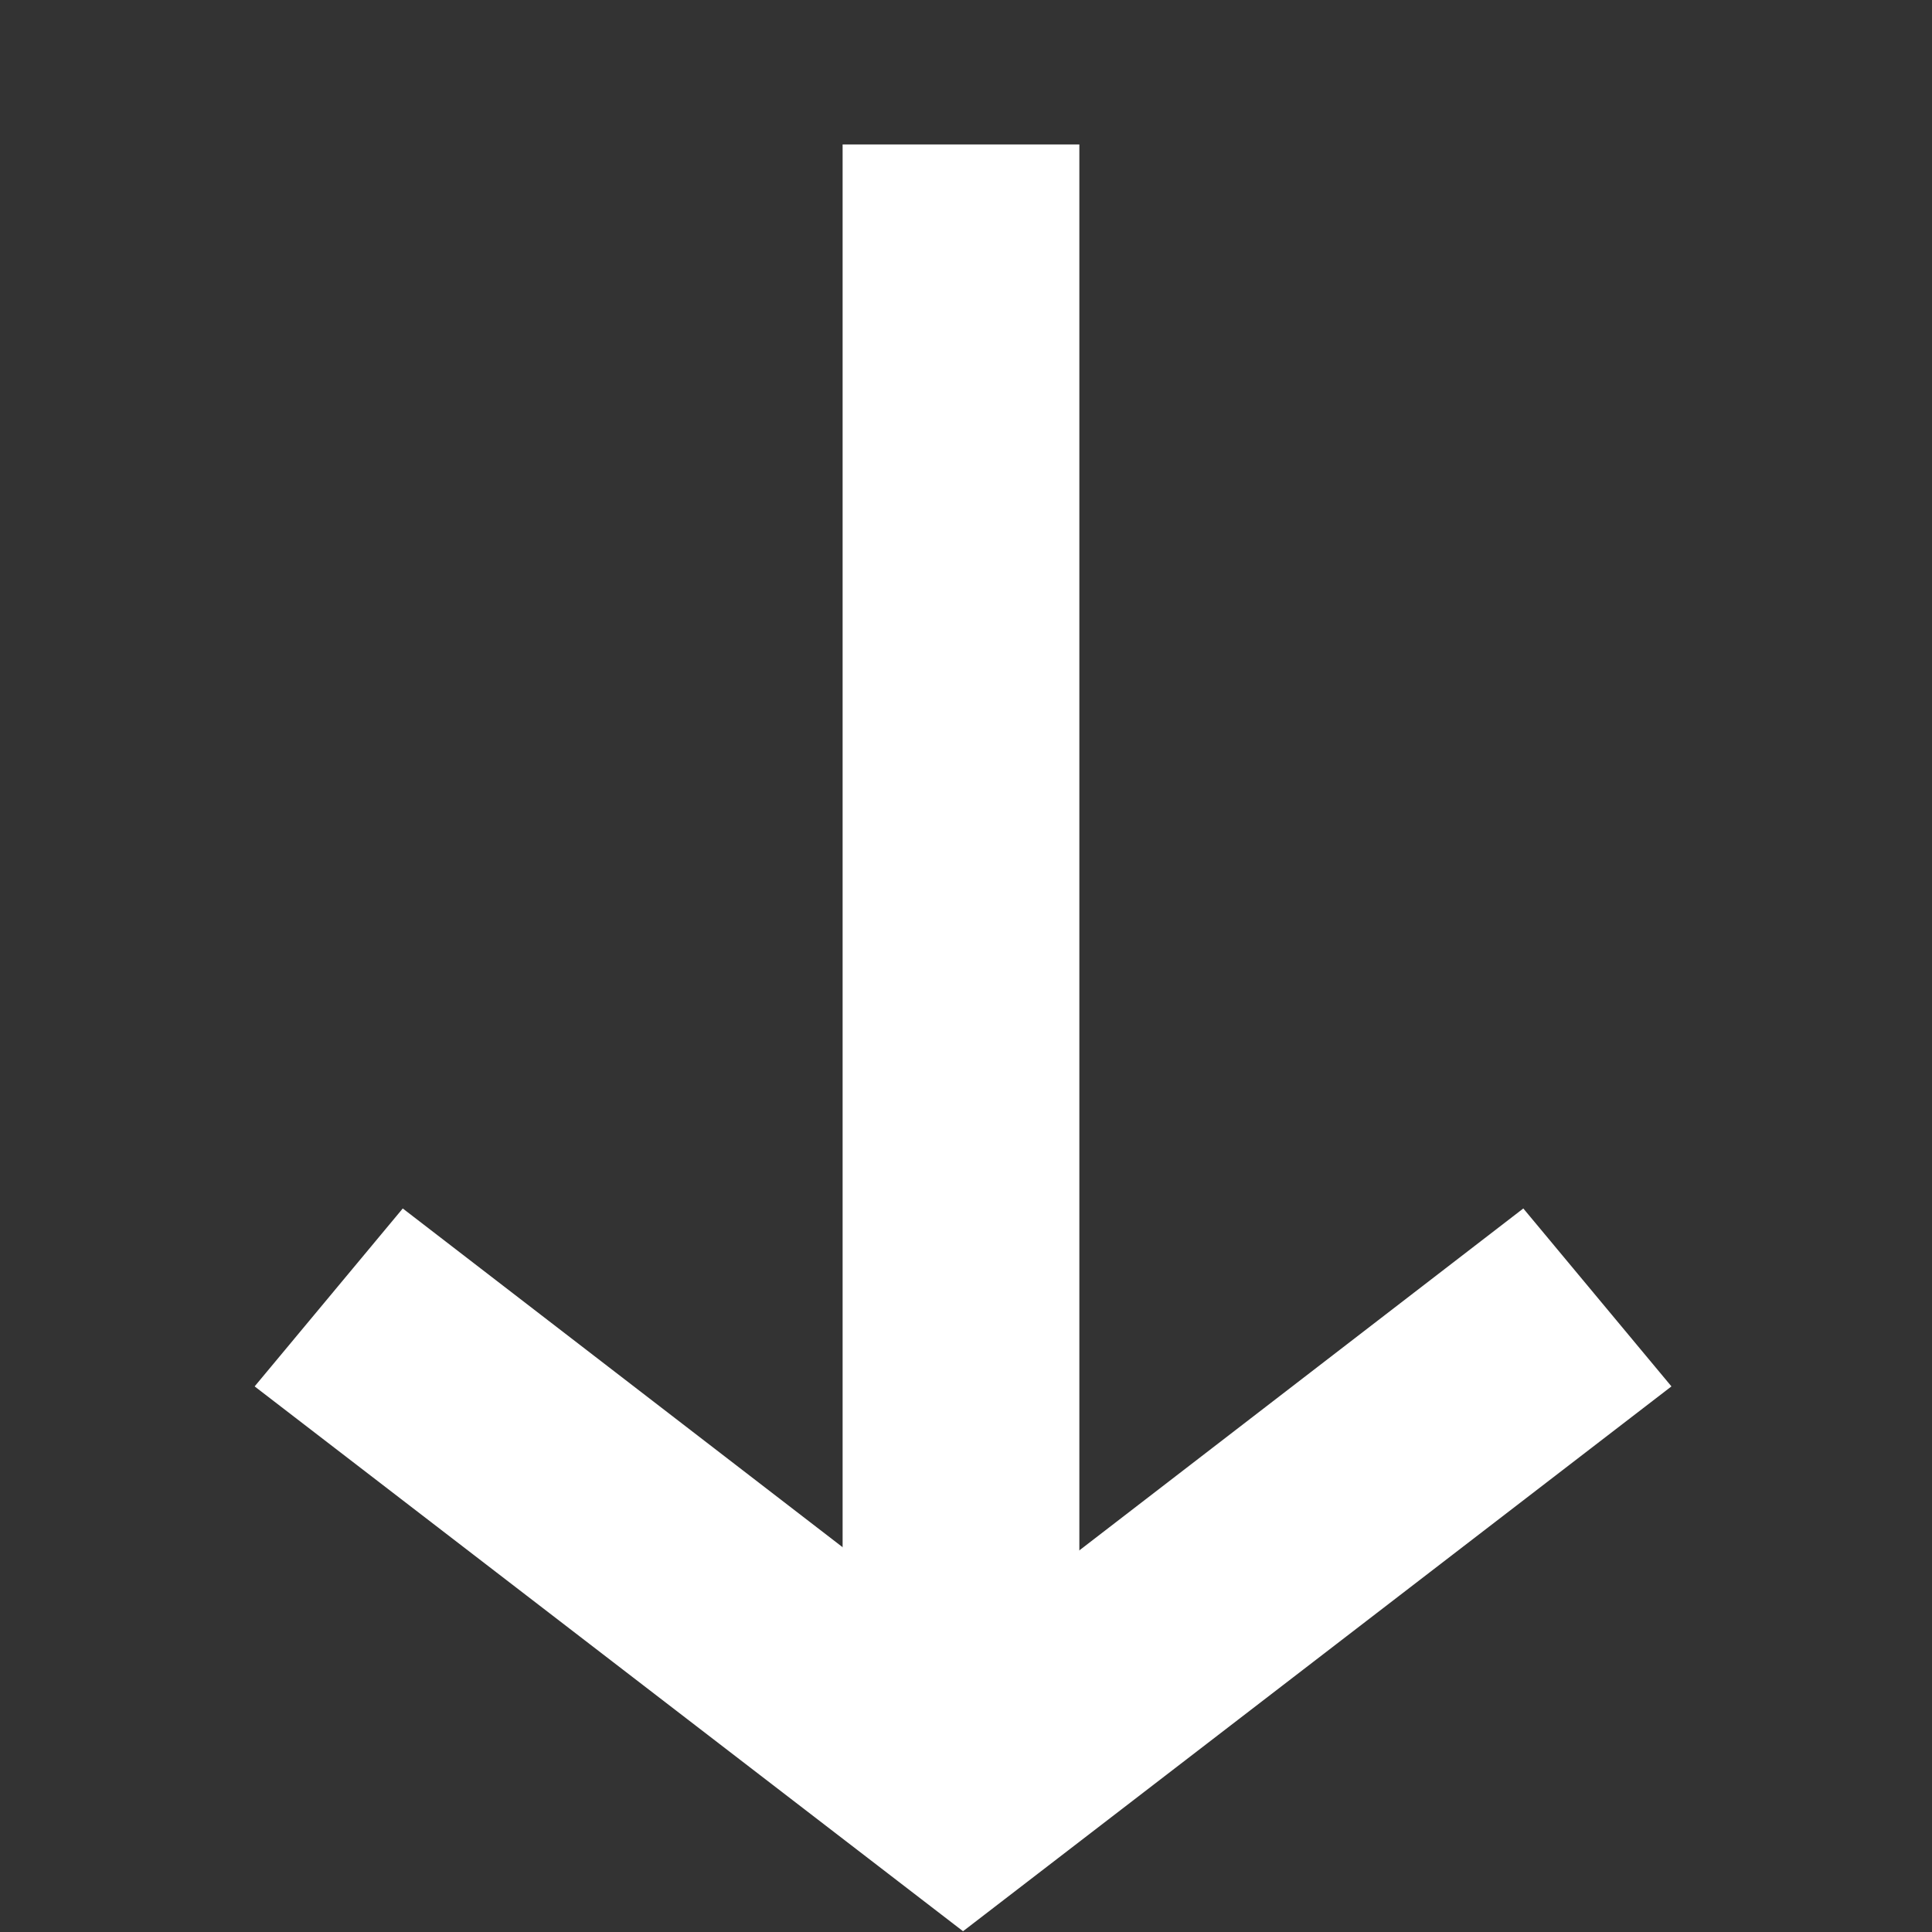
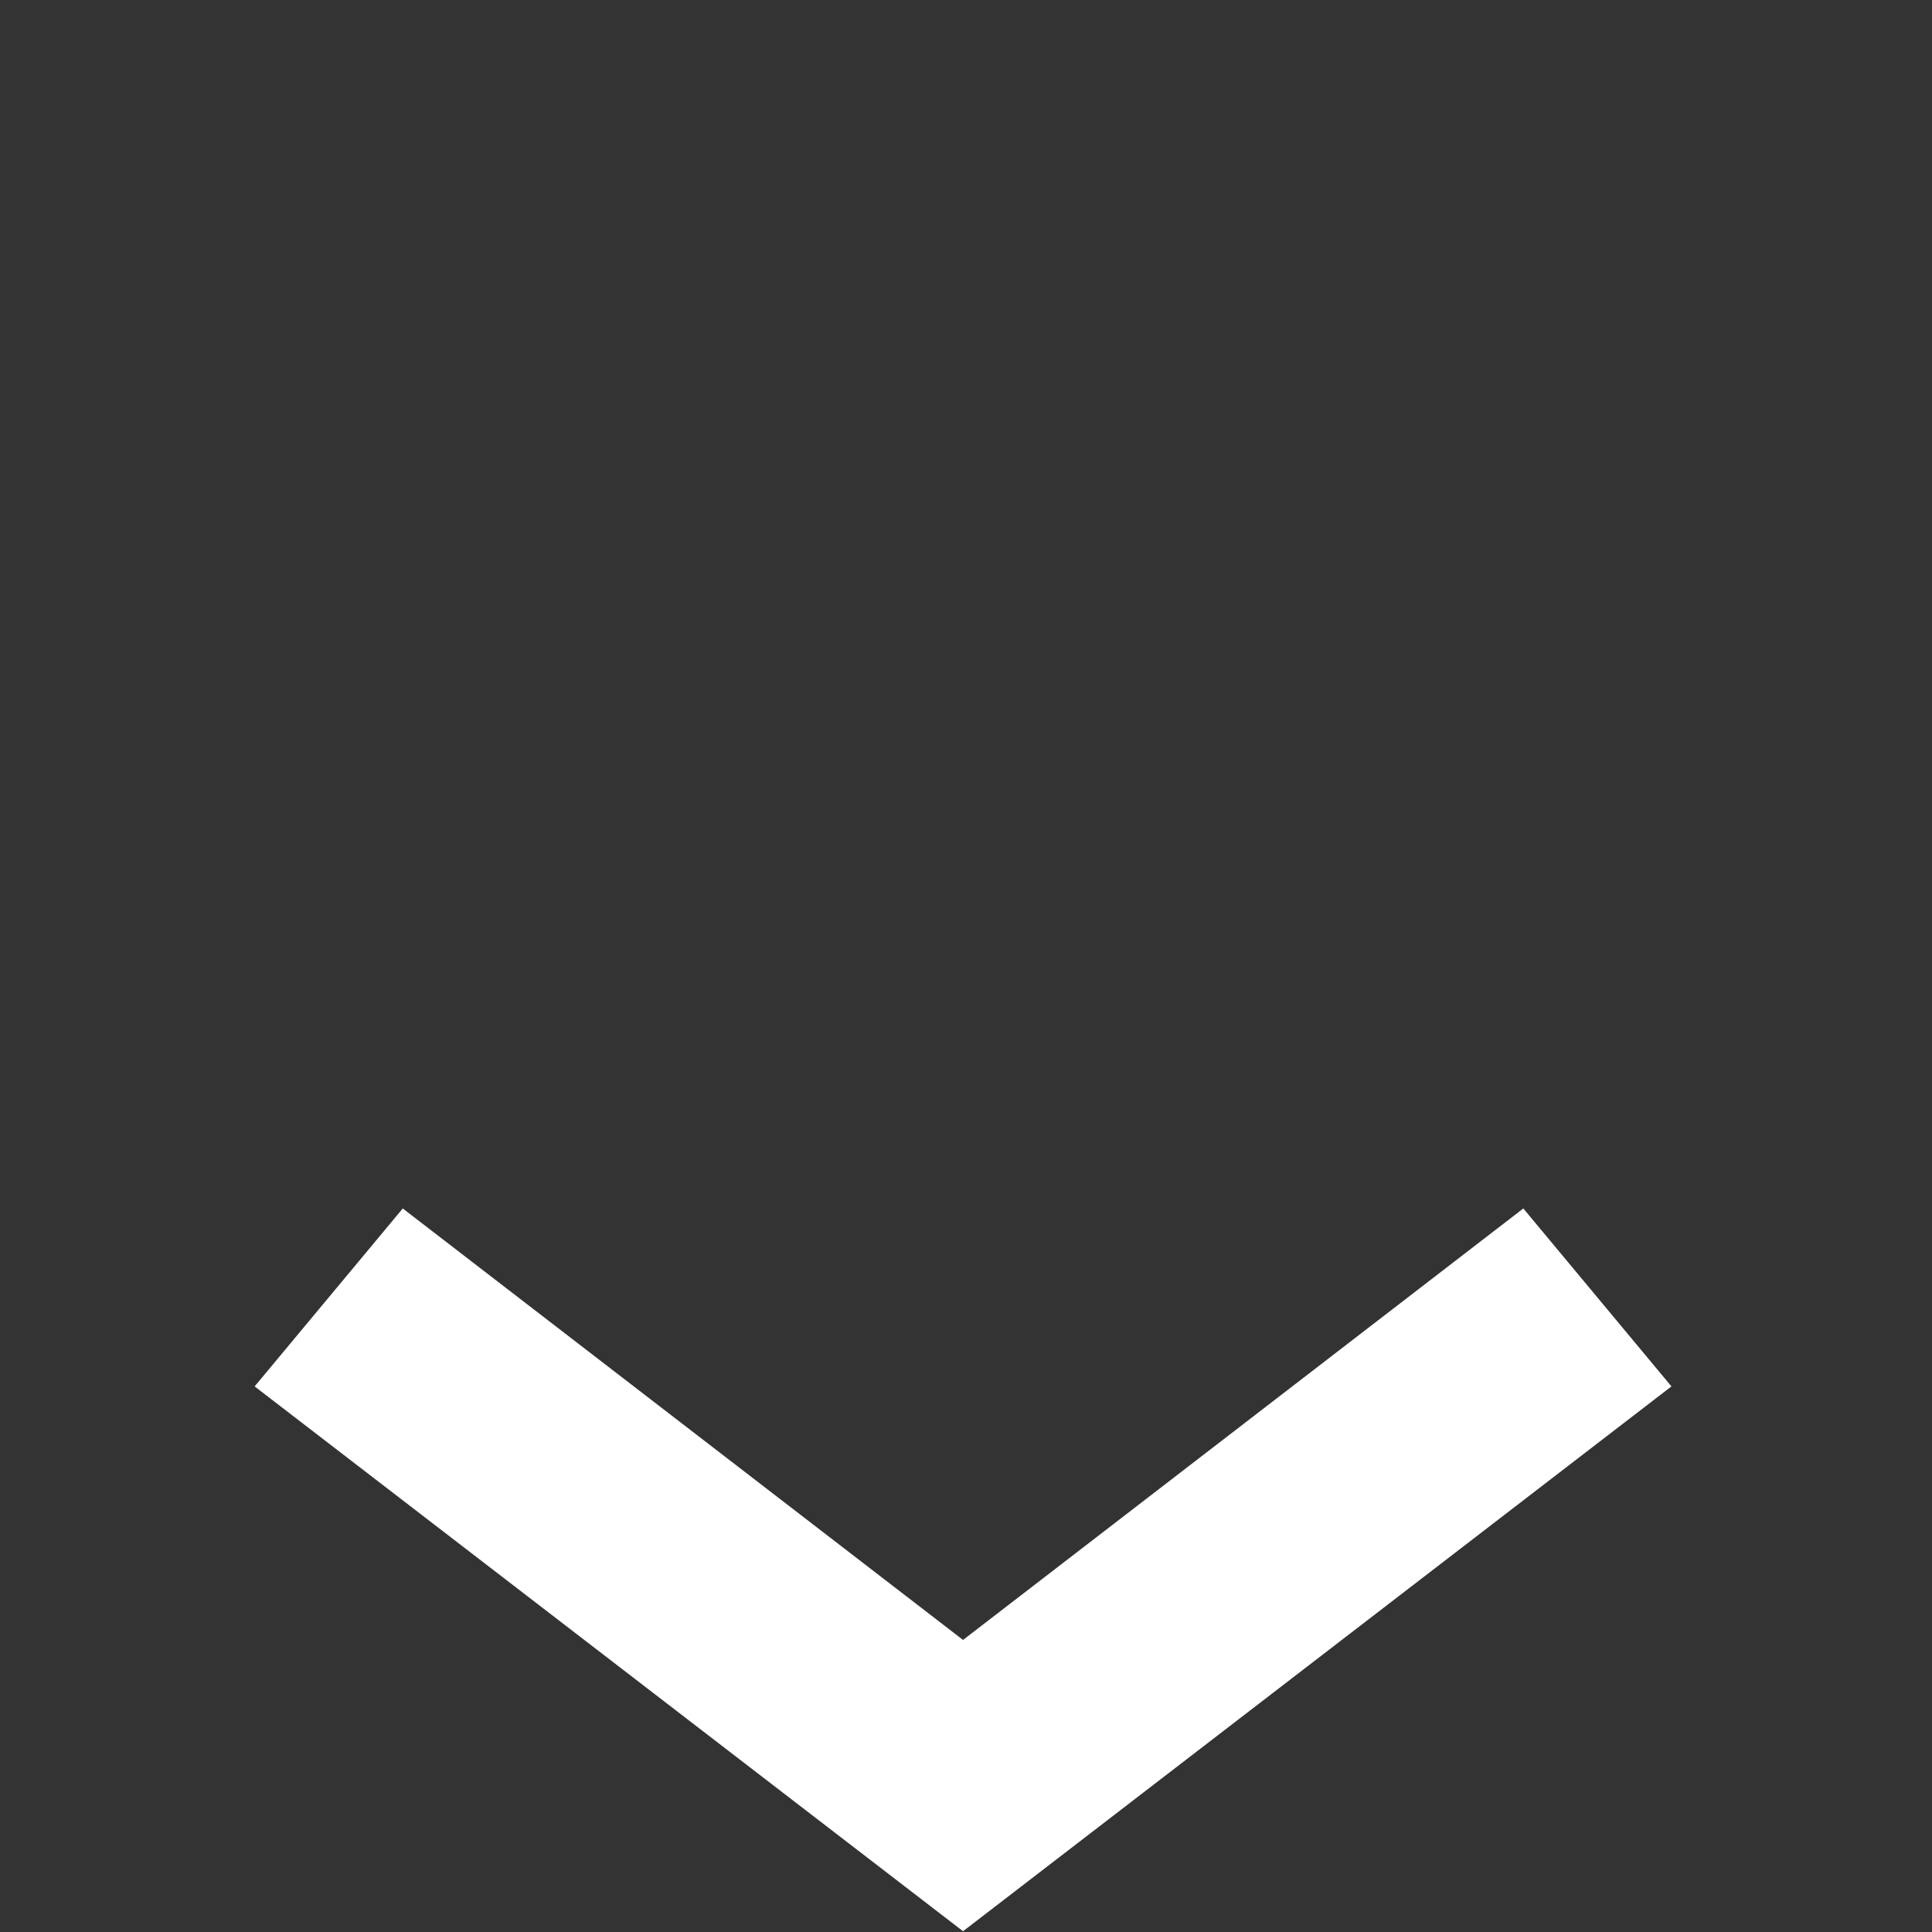
<svg xmlns="http://www.w3.org/2000/svg" height="30" viewBox="0 0 30 30" width="30">
  <rect x="0" y="0" width="30" height="30" fill="#333333" stroke="none" />
-   <path d="m0 0h30v30h-30z" fill="none" transform="matrix(0 1 -1 0 30 0)" />
+   <path d="m0 0v30h-30z" fill="none" transform="matrix(0 1 -1 0 30 0)" />
  <g fill="#fff">
-     <path d="m0 0h25.836v3.676h-25.836z" transform="matrix(0 1 -1 0 16.76 2.243)" />
    <path d="m2149.372 717.724-2.763-2.3 6.7-8.7-6.7-8.7 2.763-2.3 8.46 11z" transform="matrix(0 1 -1 0 721.678 -2127.844)" />
  </g>
</svg>